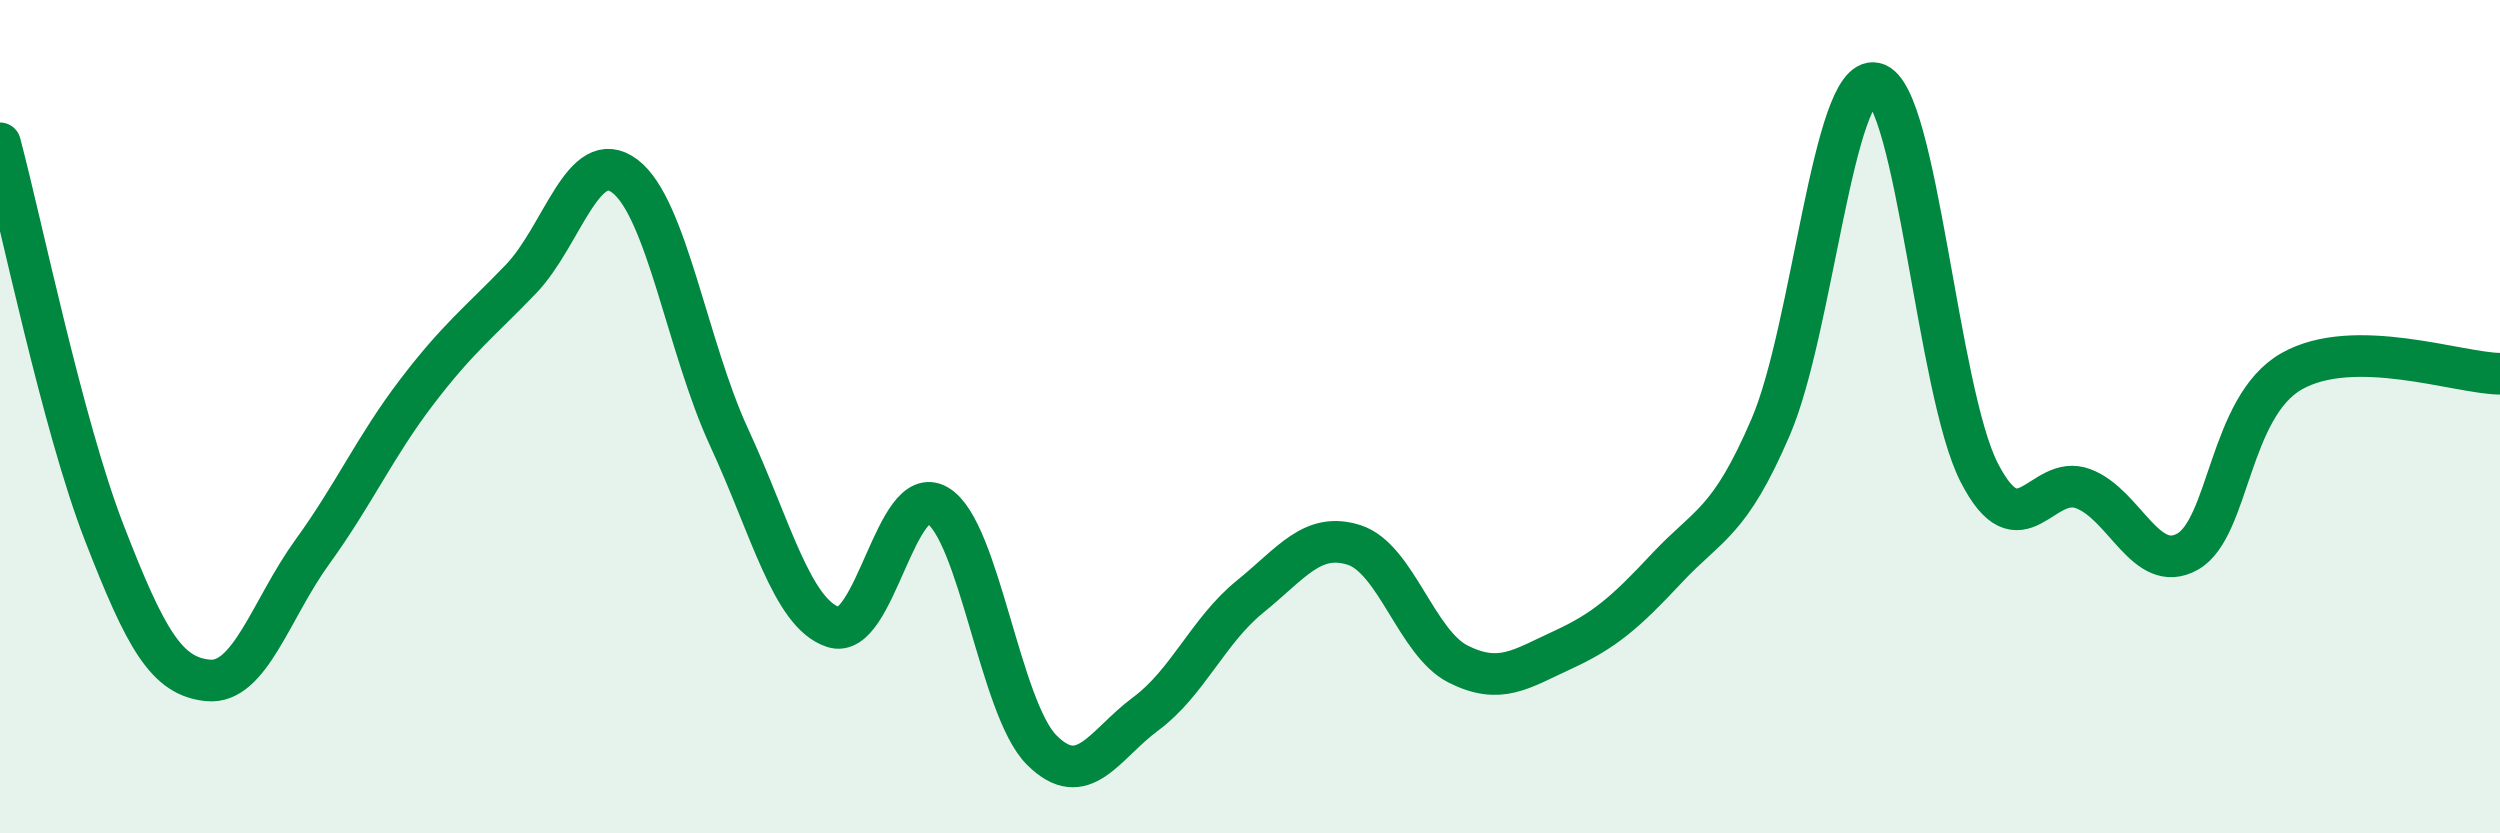
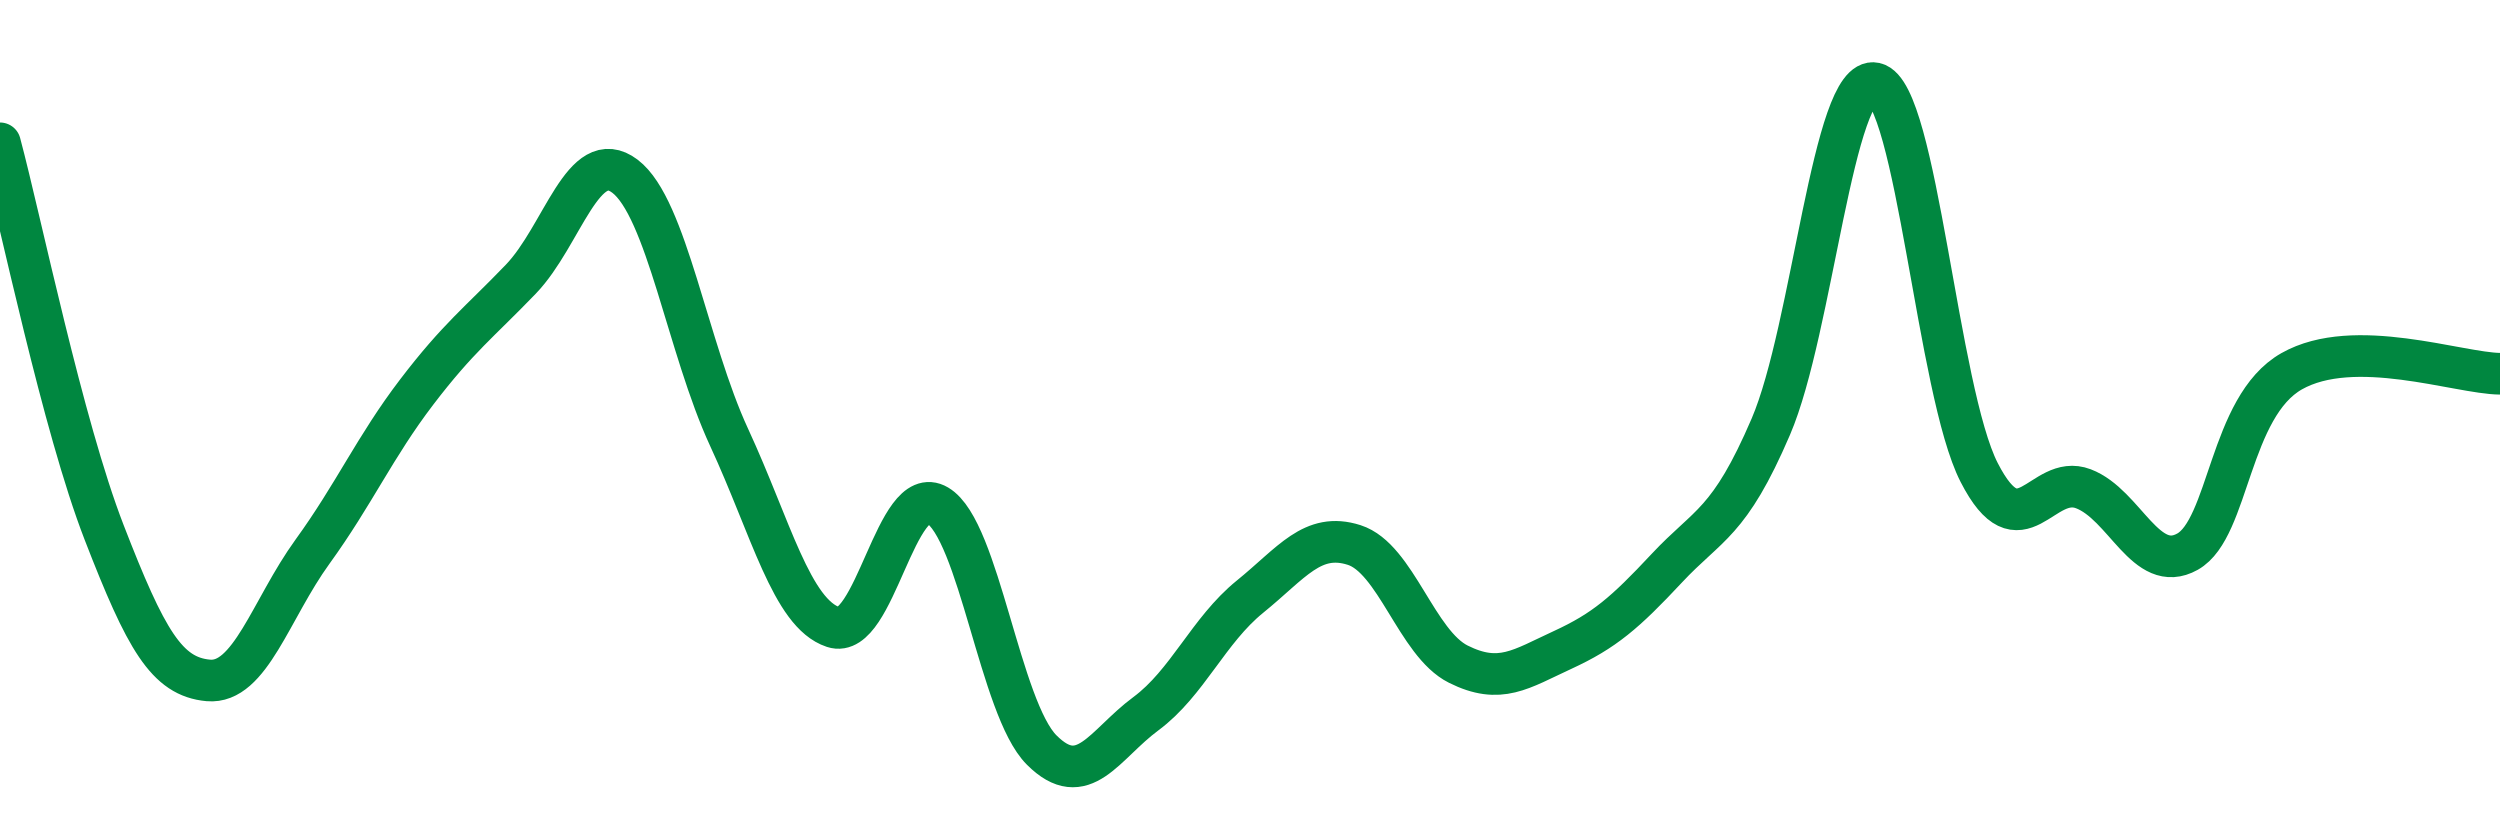
<svg xmlns="http://www.w3.org/2000/svg" width="60" height="20" viewBox="0 0 60 20">
-   <path d="M 0,3.44 C 0.5,5.31 1.5,10.2 2.5,12.78 C 3.5,15.36 4,16.24 5,16.33 C 6,16.42 6.5,14.62 7.5,13.24 C 8.5,11.86 9,10.72 10,9.41 C 11,8.1 11.5,7.74 12.5,6.7 C 13.5,5.66 14,3.47 15,4.23 C 16,4.99 16.5,8.34 17.5,10.5 C 18.5,12.66 19,14.72 20,15.05 C 21,15.38 21.5,11.54 22.5,12.13 C 23.5,12.72 24,17 25,18 C 26,19 26.5,17.87 27.5,17.13 C 28.5,16.39 29,15.13 30,14.32 C 31,13.51 31.5,12.76 32.5,13.08 C 33.5,13.4 34,15.44 35,15.94 C 36,16.44 36.5,16.06 37.5,15.6 C 38.5,15.14 39,14.71 40,13.64 C 41,12.57 41.5,12.57 42.5,10.24 C 43.5,7.91 44,1.78 45,2 C 46,2.22 46.5,9.39 47.5,11.34 C 48.5,13.29 49,11.35 50,11.73 C 51,12.11 51.5,13.8 52.5,13.24 C 53.5,12.68 53.5,9.76 55,8.91 C 56.5,8.06 59,8.96 60,8.97L60 20L0 20Z" fill="#008740" opacity="0.1" stroke-linecap="round" stroke-linejoin="round" />
  <path d="M 0,3.44 C 0.5,5.31 1.5,10.2 2.5,12.78 C 3.5,15.36 4,16.24 5,16.33 C 6,16.42 6.5,14.62 7.5,13.24 C 8.5,11.86 9,10.72 10,9.41 C 11,8.1 11.5,7.74 12.5,6.7 C 13.5,5.66 14,3.47 15,4.23 C 16,4.99 16.5,8.34 17.5,10.5 C 18.5,12.66 19,14.72 20,15.05 C 21,15.38 21.5,11.54 22.5,12.13 C 23.5,12.72 24,17 25,18 C 26,19 26.5,17.87 27.5,17.13 C 28.5,16.39 29,15.13 30,14.32 C 31,13.51 31.5,12.76 32.5,13.08 C 33.5,13.4 34,15.44 35,15.94 C 36,16.44 36.5,16.06 37.5,15.6 C 38.5,15.14 39,14.71 40,13.64 C 41,12.57 41.5,12.57 42.5,10.24 C 43.5,7.91 44,1.78 45,2 C 46,2.22 46.5,9.39 47.5,11.34 C 48.5,13.29 49,11.35 50,11.73 C 51,12.11 51.5,13.8 52.5,13.24 C 53.5,12.68 53.5,9.76 55,8.91 C 56.5,8.06 59,8.96 60,8.97" stroke="#008740" stroke-width="1" fill="none" stroke-linecap="round" stroke-linejoin="round" />
</svg>